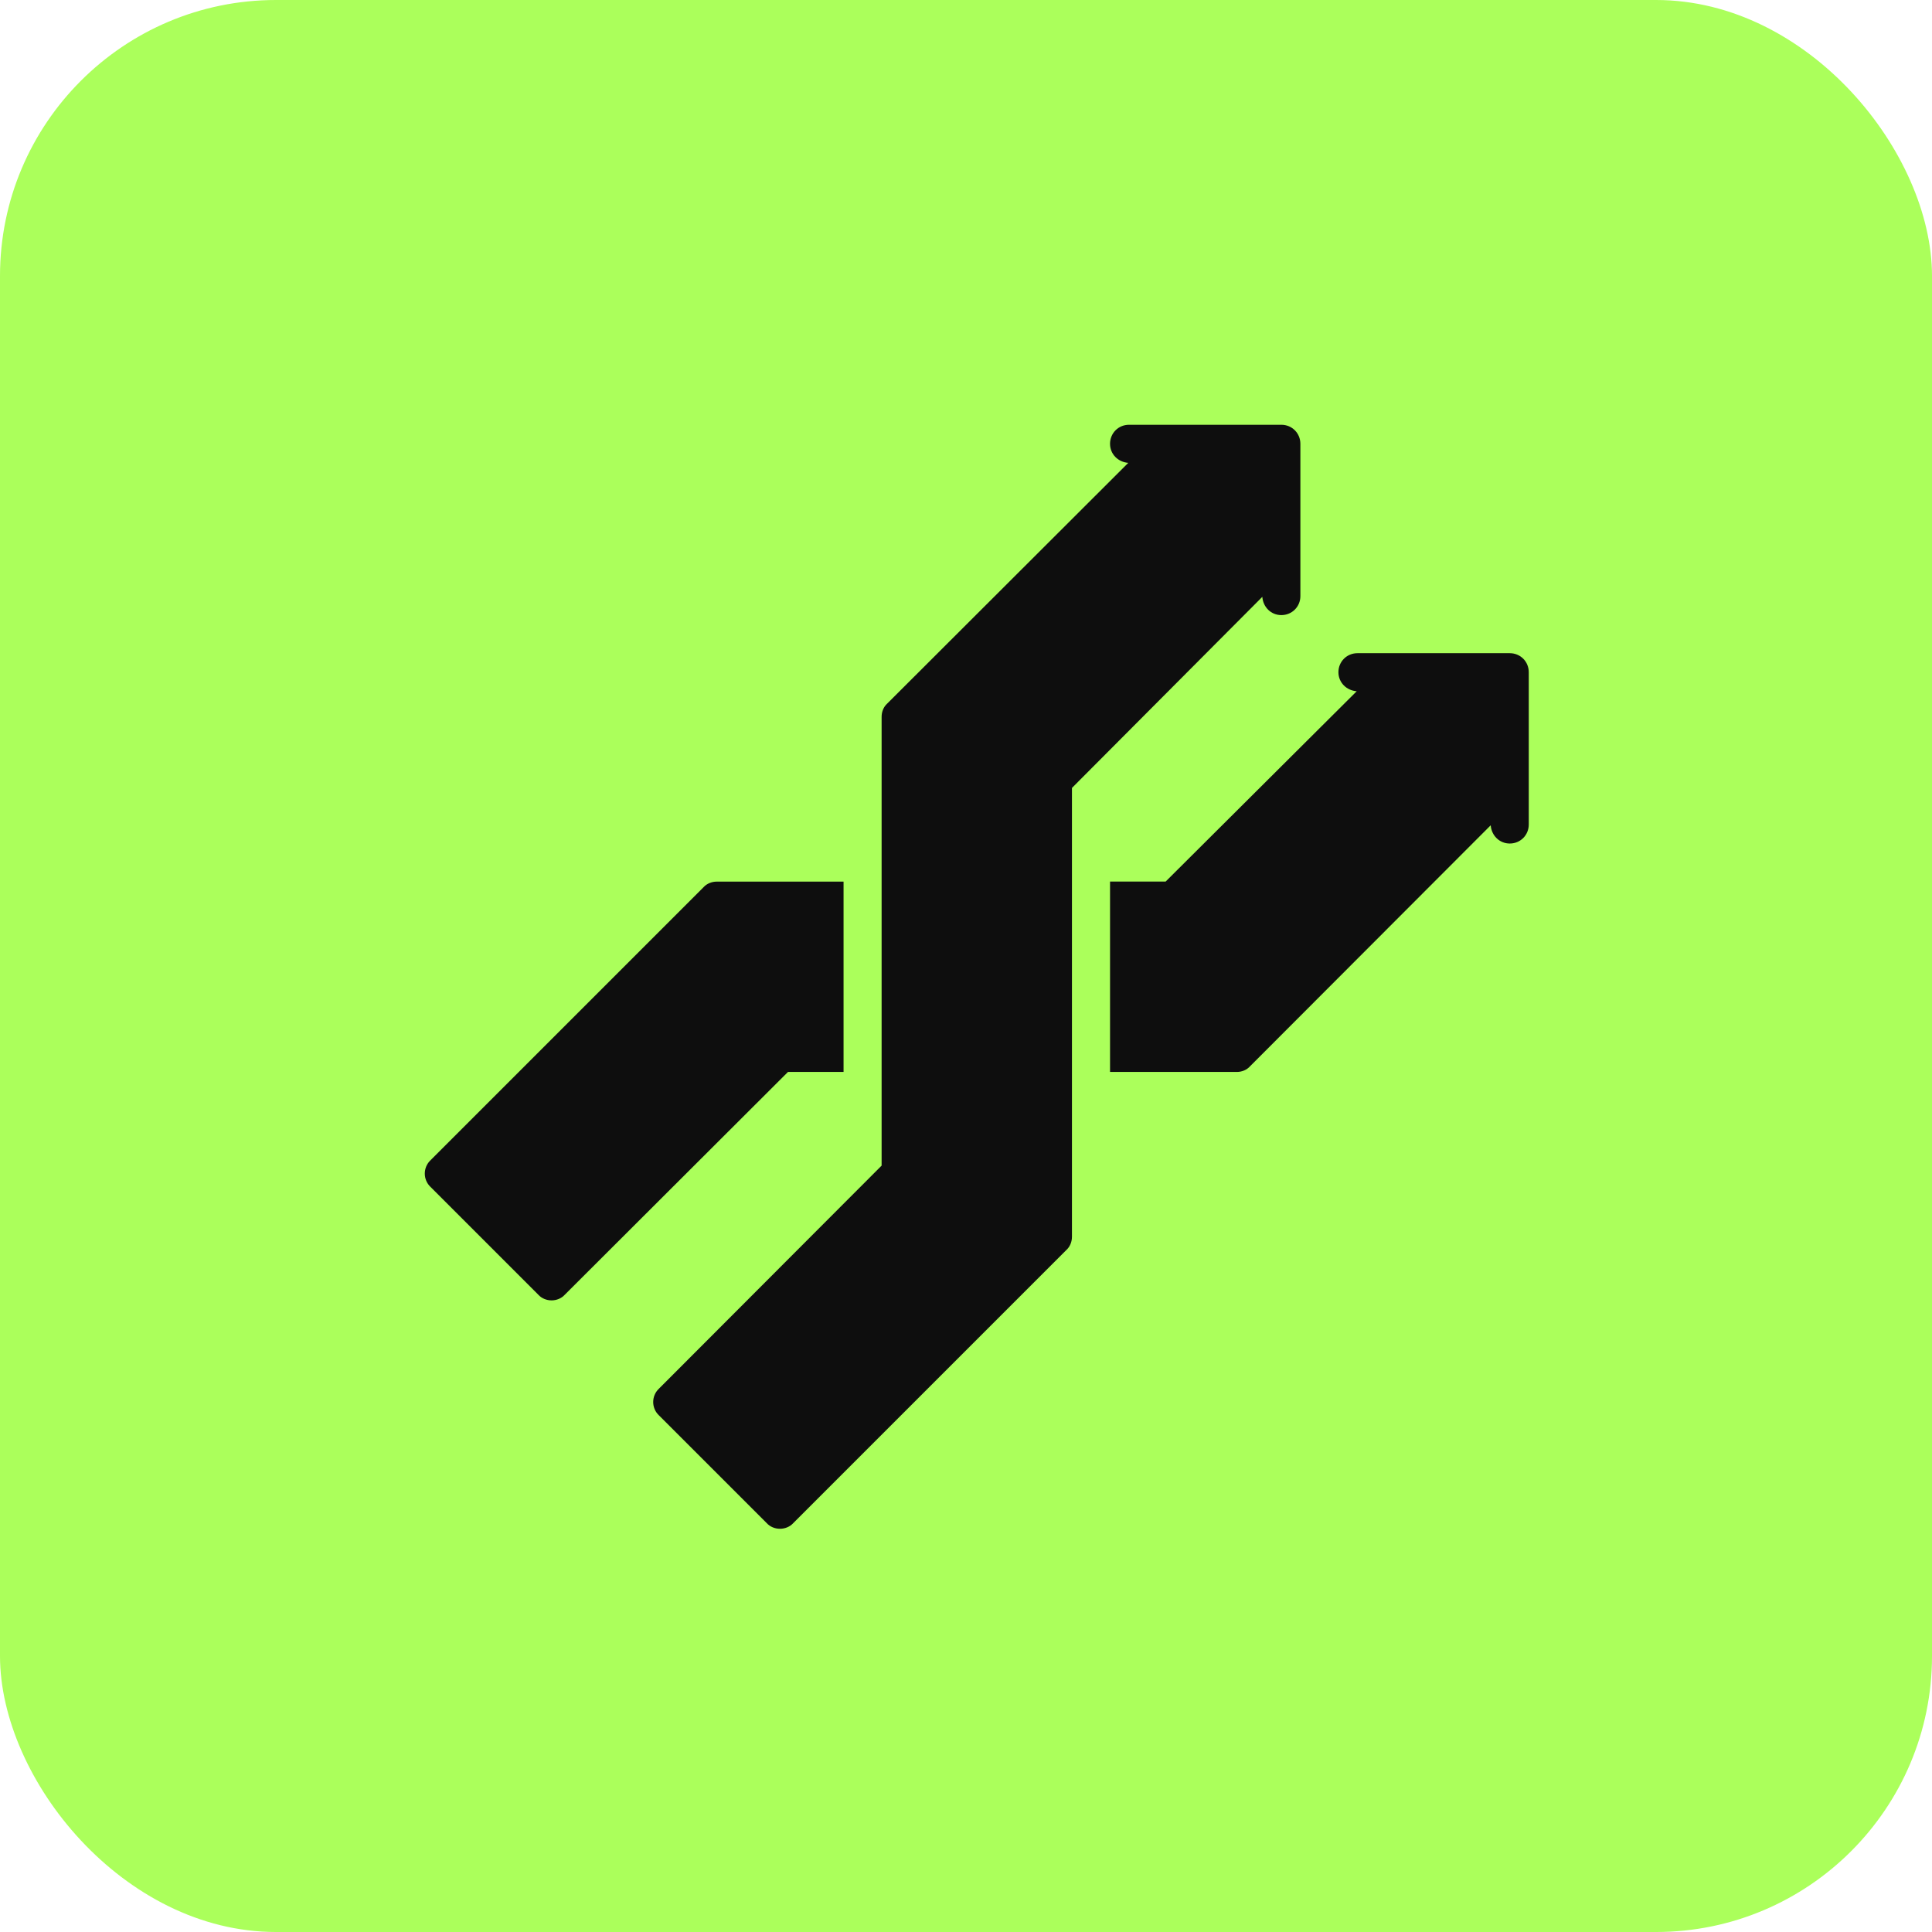
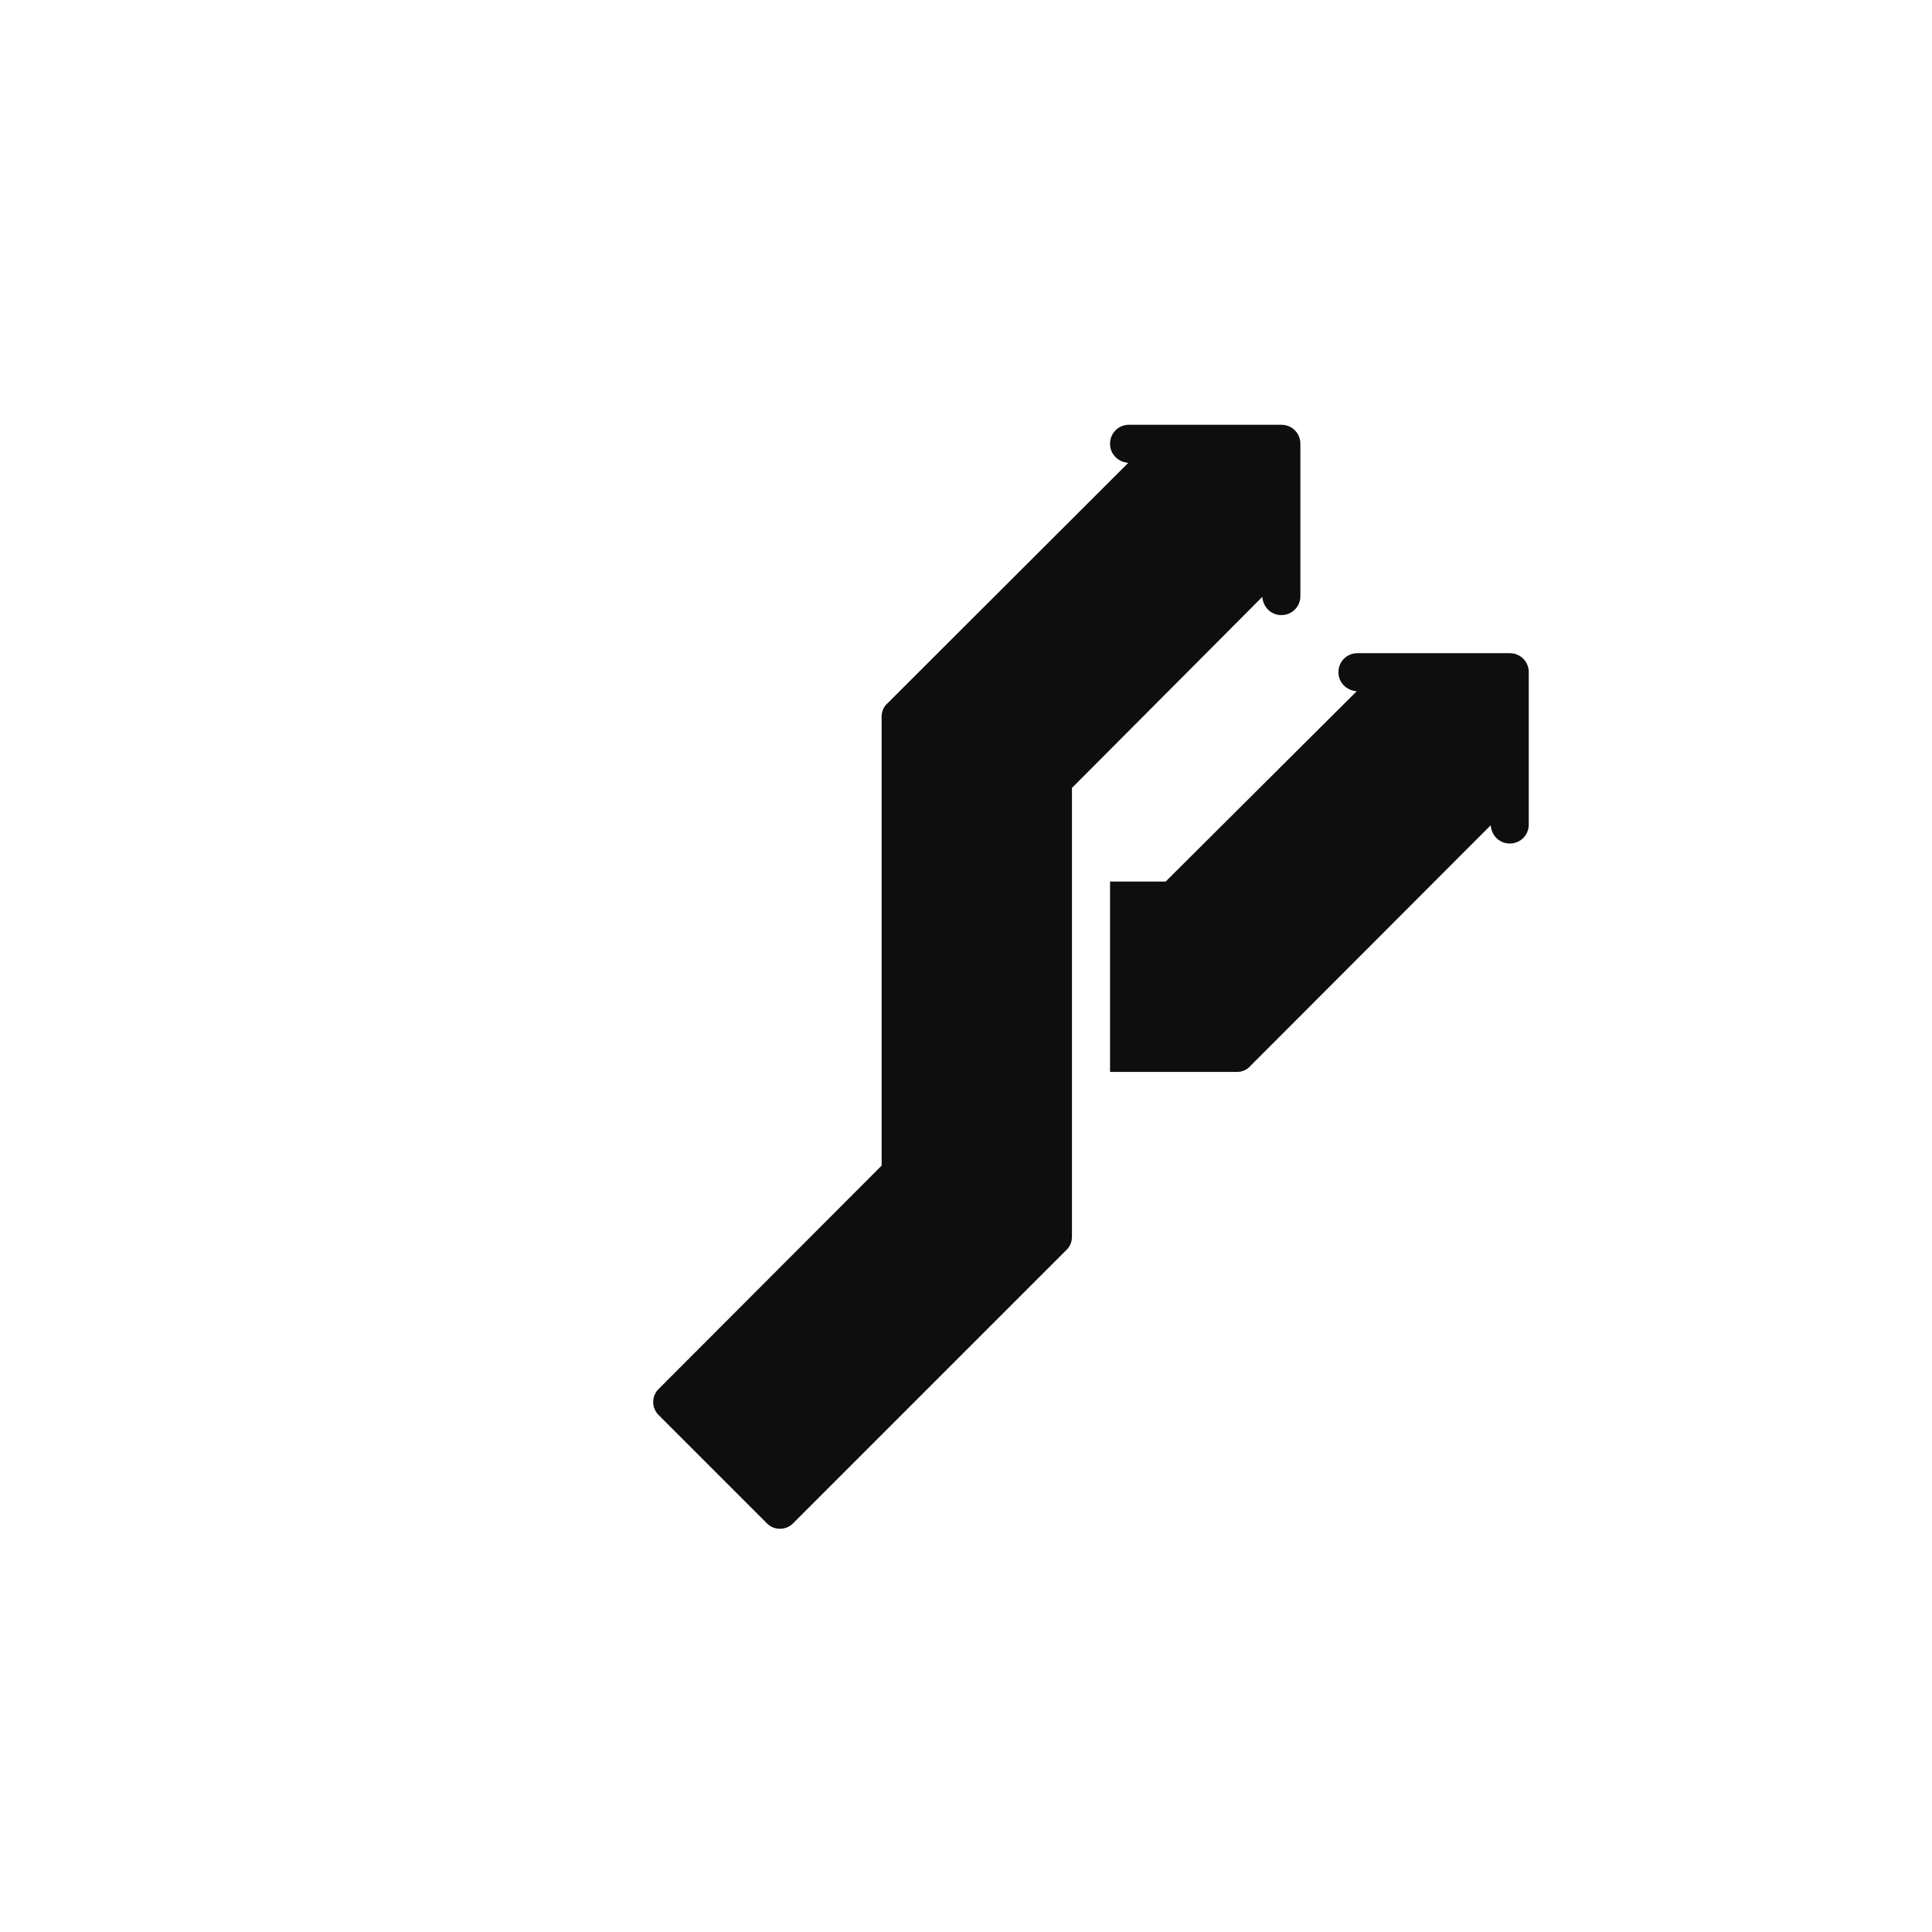
<svg xmlns="http://www.w3.org/2000/svg" width="56" height="56" viewBox="0 0 56 56" fill="none">
-   <rect width="56" height="56" rx="8" fill="#ABFF5B" />
  <path d="M37.692 12.864V17.278C37.692 17.587 37.449 17.829 37.14 17.829C36.842 17.829 36.611 17.598 36.589 17.3L31.071 22.839V35.849C31.071 35.992 31.016 36.136 30.906 36.235L22.994 44.147C22.895 44.257 22.751 44.312 22.608 44.312C22.464 44.312 22.321 44.257 22.222 44.147L19.099 41.024C18.878 40.815 18.878 40.461 19.099 40.252L25.554 33.786V20.776C25.554 20.633 25.609 20.489 25.72 20.39L32.704 13.416C32.406 13.394 32.175 13.162 32.175 12.864C32.175 12.555 32.417 12.312 32.726 12.312H37.14C37.449 12.312 37.692 12.555 37.692 12.864Z" fill="#0E0E0E" />
-   <path d="M24.451 25.554V31.071H22.84L16.373 37.526C16.274 37.636 16.131 37.692 15.987 37.692C15.844 37.692 15.7 37.636 15.601 37.526L12.478 34.403C12.258 34.194 12.258 33.84 12.478 33.631L20.39 25.719C20.489 25.609 20.633 25.554 20.776 25.554L24.451 25.554Z" fill="#0E0E0E" />
  <path d="M44.312 19.485V23.898C44.312 24.207 44.07 24.45 43.761 24.45C43.463 24.45 43.231 24.218 43.209 23.921L36.235 30.905C36.136 31.016 35.992 31.071 35.849 31.071H32.175V25.553H33.786L39.325 20.036C39.027 20.014 38.795 19.782 38.795 19.485C38.795 19.176 39.038 18.933 39.347 18.933H43.761C44.07 18.933 44.312 19.176 44.312 19.485Z" fill="#0E0E0E" />
</svg>